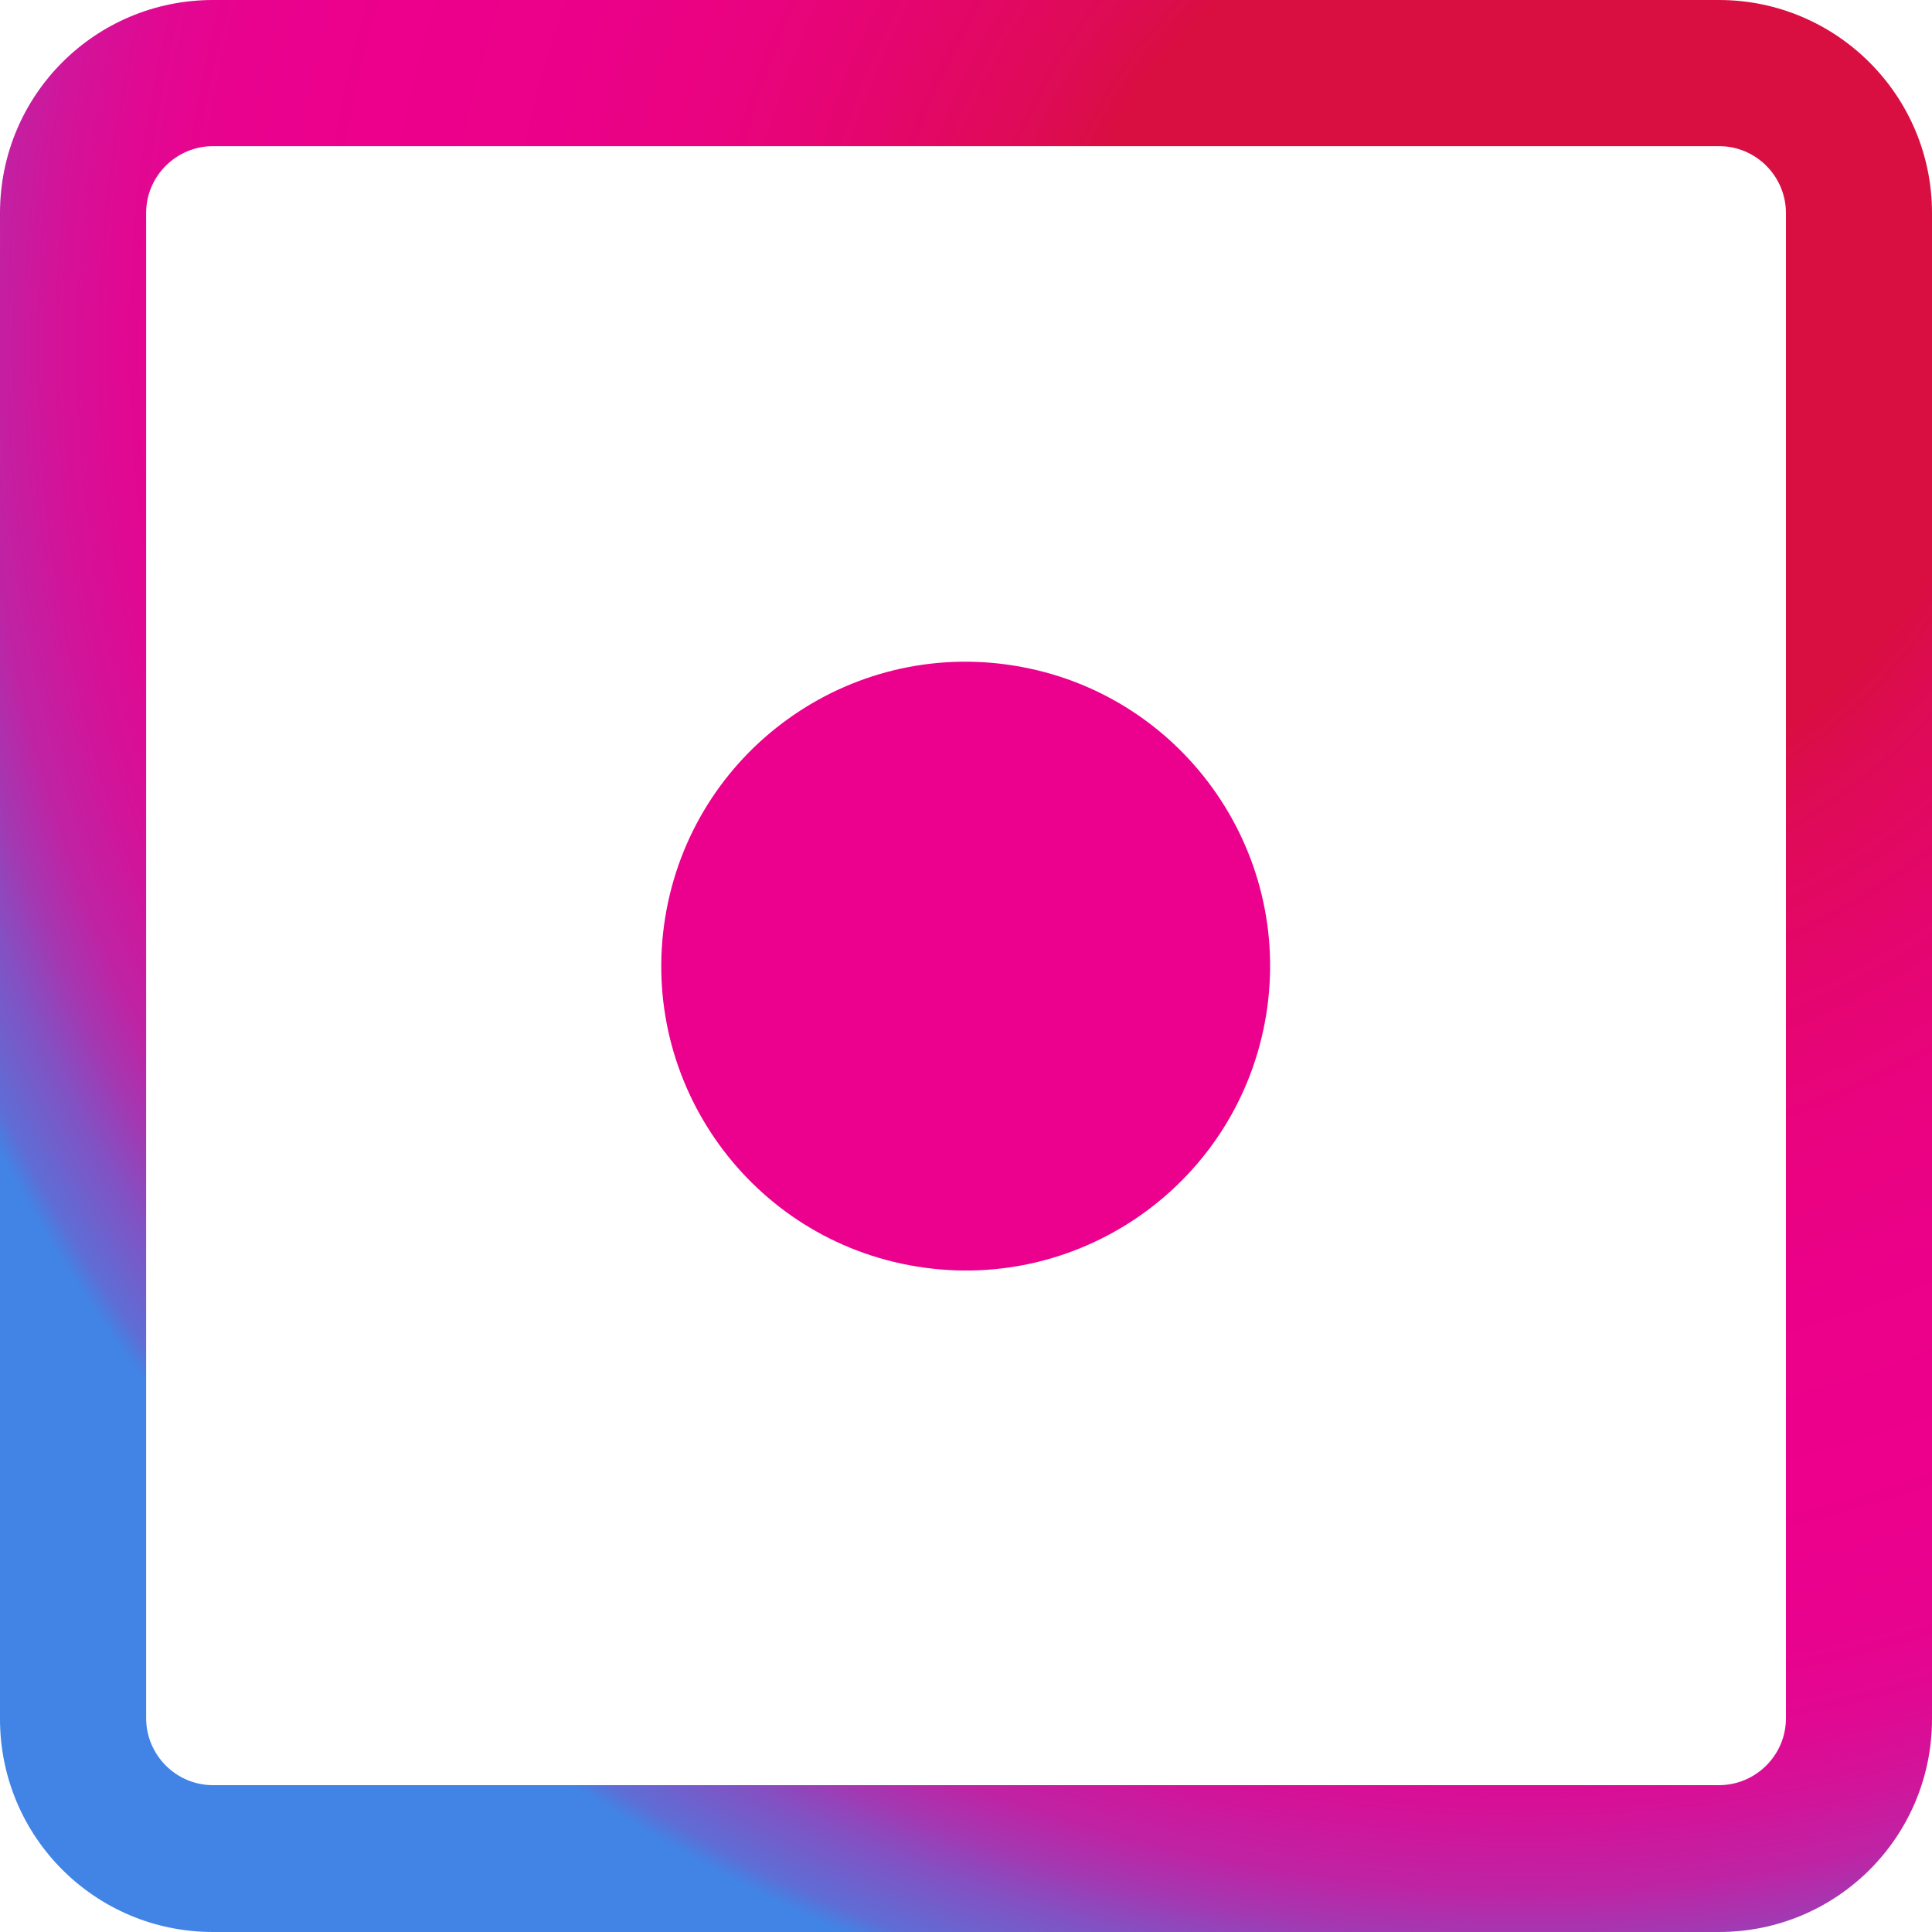
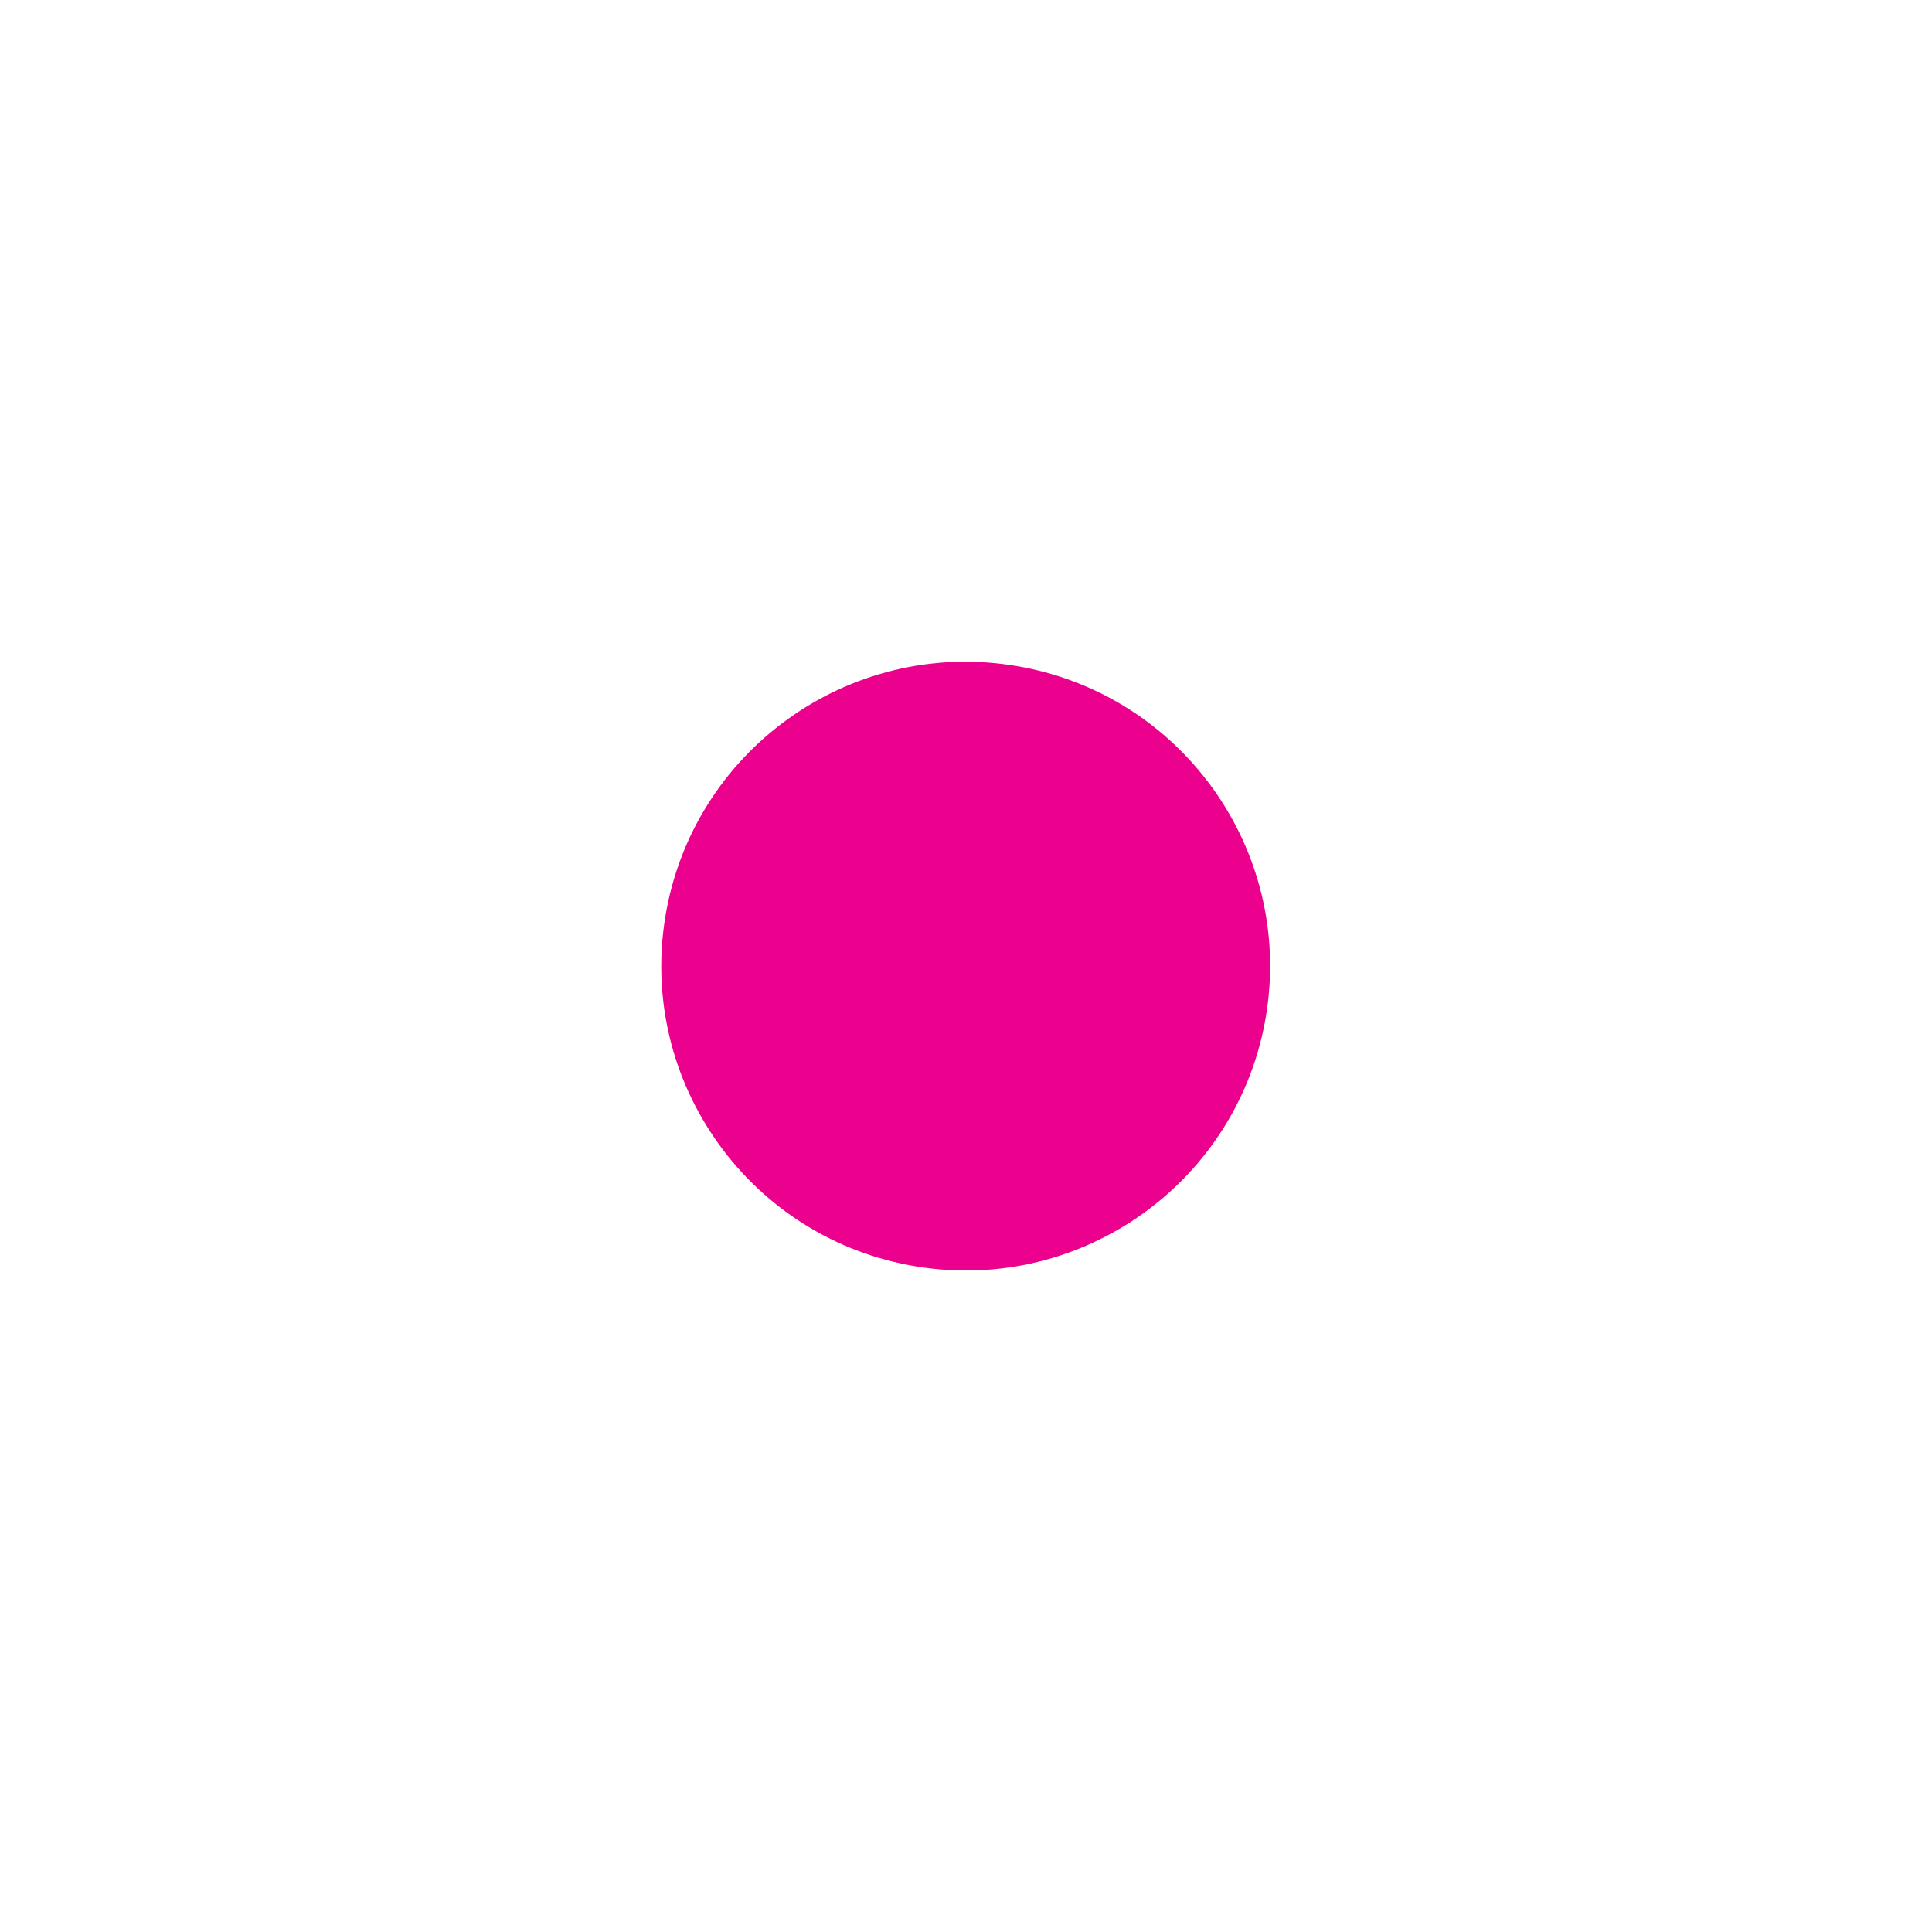
<svg xmlns="http://www.w3.org/2000/svg" width="25" height="25" viewBox="0 0 25 25" fill="none">
  <path d="M16.384 13.133C16.732 10.985 15.274 8.962 13.127 8.614C10.98 8.265 8.957 9.723 8.608 11.87C8.26 14.018 9.718 16.041 11.865 16.389C14.012 16.738 16.035 15.28 16.384 13.133Z" fill="#EC008E" />
-   <path d="M22.243 1.891C22.726 1.891 23.11 2.284 23.11 2.757V22.233C23.11 22.716 22.716 23.1 22.243 23.1H2.757C2.275 23.1 1.891 22.706 1.891 22.233V2.757C1.891 2.275 2.284 1.891 2.757 1.891H22.243ZM22.243 0H2.757C1.231 0 0 1.231 0 2.757V22.243C0 23.769 1.231 25 2.757 25H22.243C23.769 25 25 23.769 25 22.243V2.757C25 1.231 23.759 0 22.243 0Z" fill="url(#paint0_radial_248_1157)" />
  <defs>
    <radialGradient id="paint0_radial_248_1157" cx="0" cy="0" r="1" gradientUnits="userSpaceOnUse" gradientTransform="translate(19.736 4.487) scale(29.773)">
      <stop offset="0.2" stop-color="#D90F41" />
      <stop offset="0.23" stop-color="#DE0B54" />
      <stop offset="0.3" stop-color="#E4066D" />
      <stop offset="0.36" stop-color="#E9037E" />
      <stop offset="0.43" stop-color="#EB0189" />
      <stop offset="0.51" stop-color="#EC008C" />
      <stop offset="0.57" stop-color="#E9028D" />
      <stop offset="0.61" stop-color="#E10892" />
      <stop offset="0.64" stop-color="#D31399" />
      <stop offset="0.67" stop-color="#BF23A4" />
      <stop offset="0.69" stop-color="#A537B1" />
      <stop offset="0.71" stop-color="#8450C2" />
      <stop offset="0.74" stop-color="#5F6DD5" />
      <stop offset="0.75" stop-color="#4184E5" />
    </radialGradient>
  </defs>
</svg>